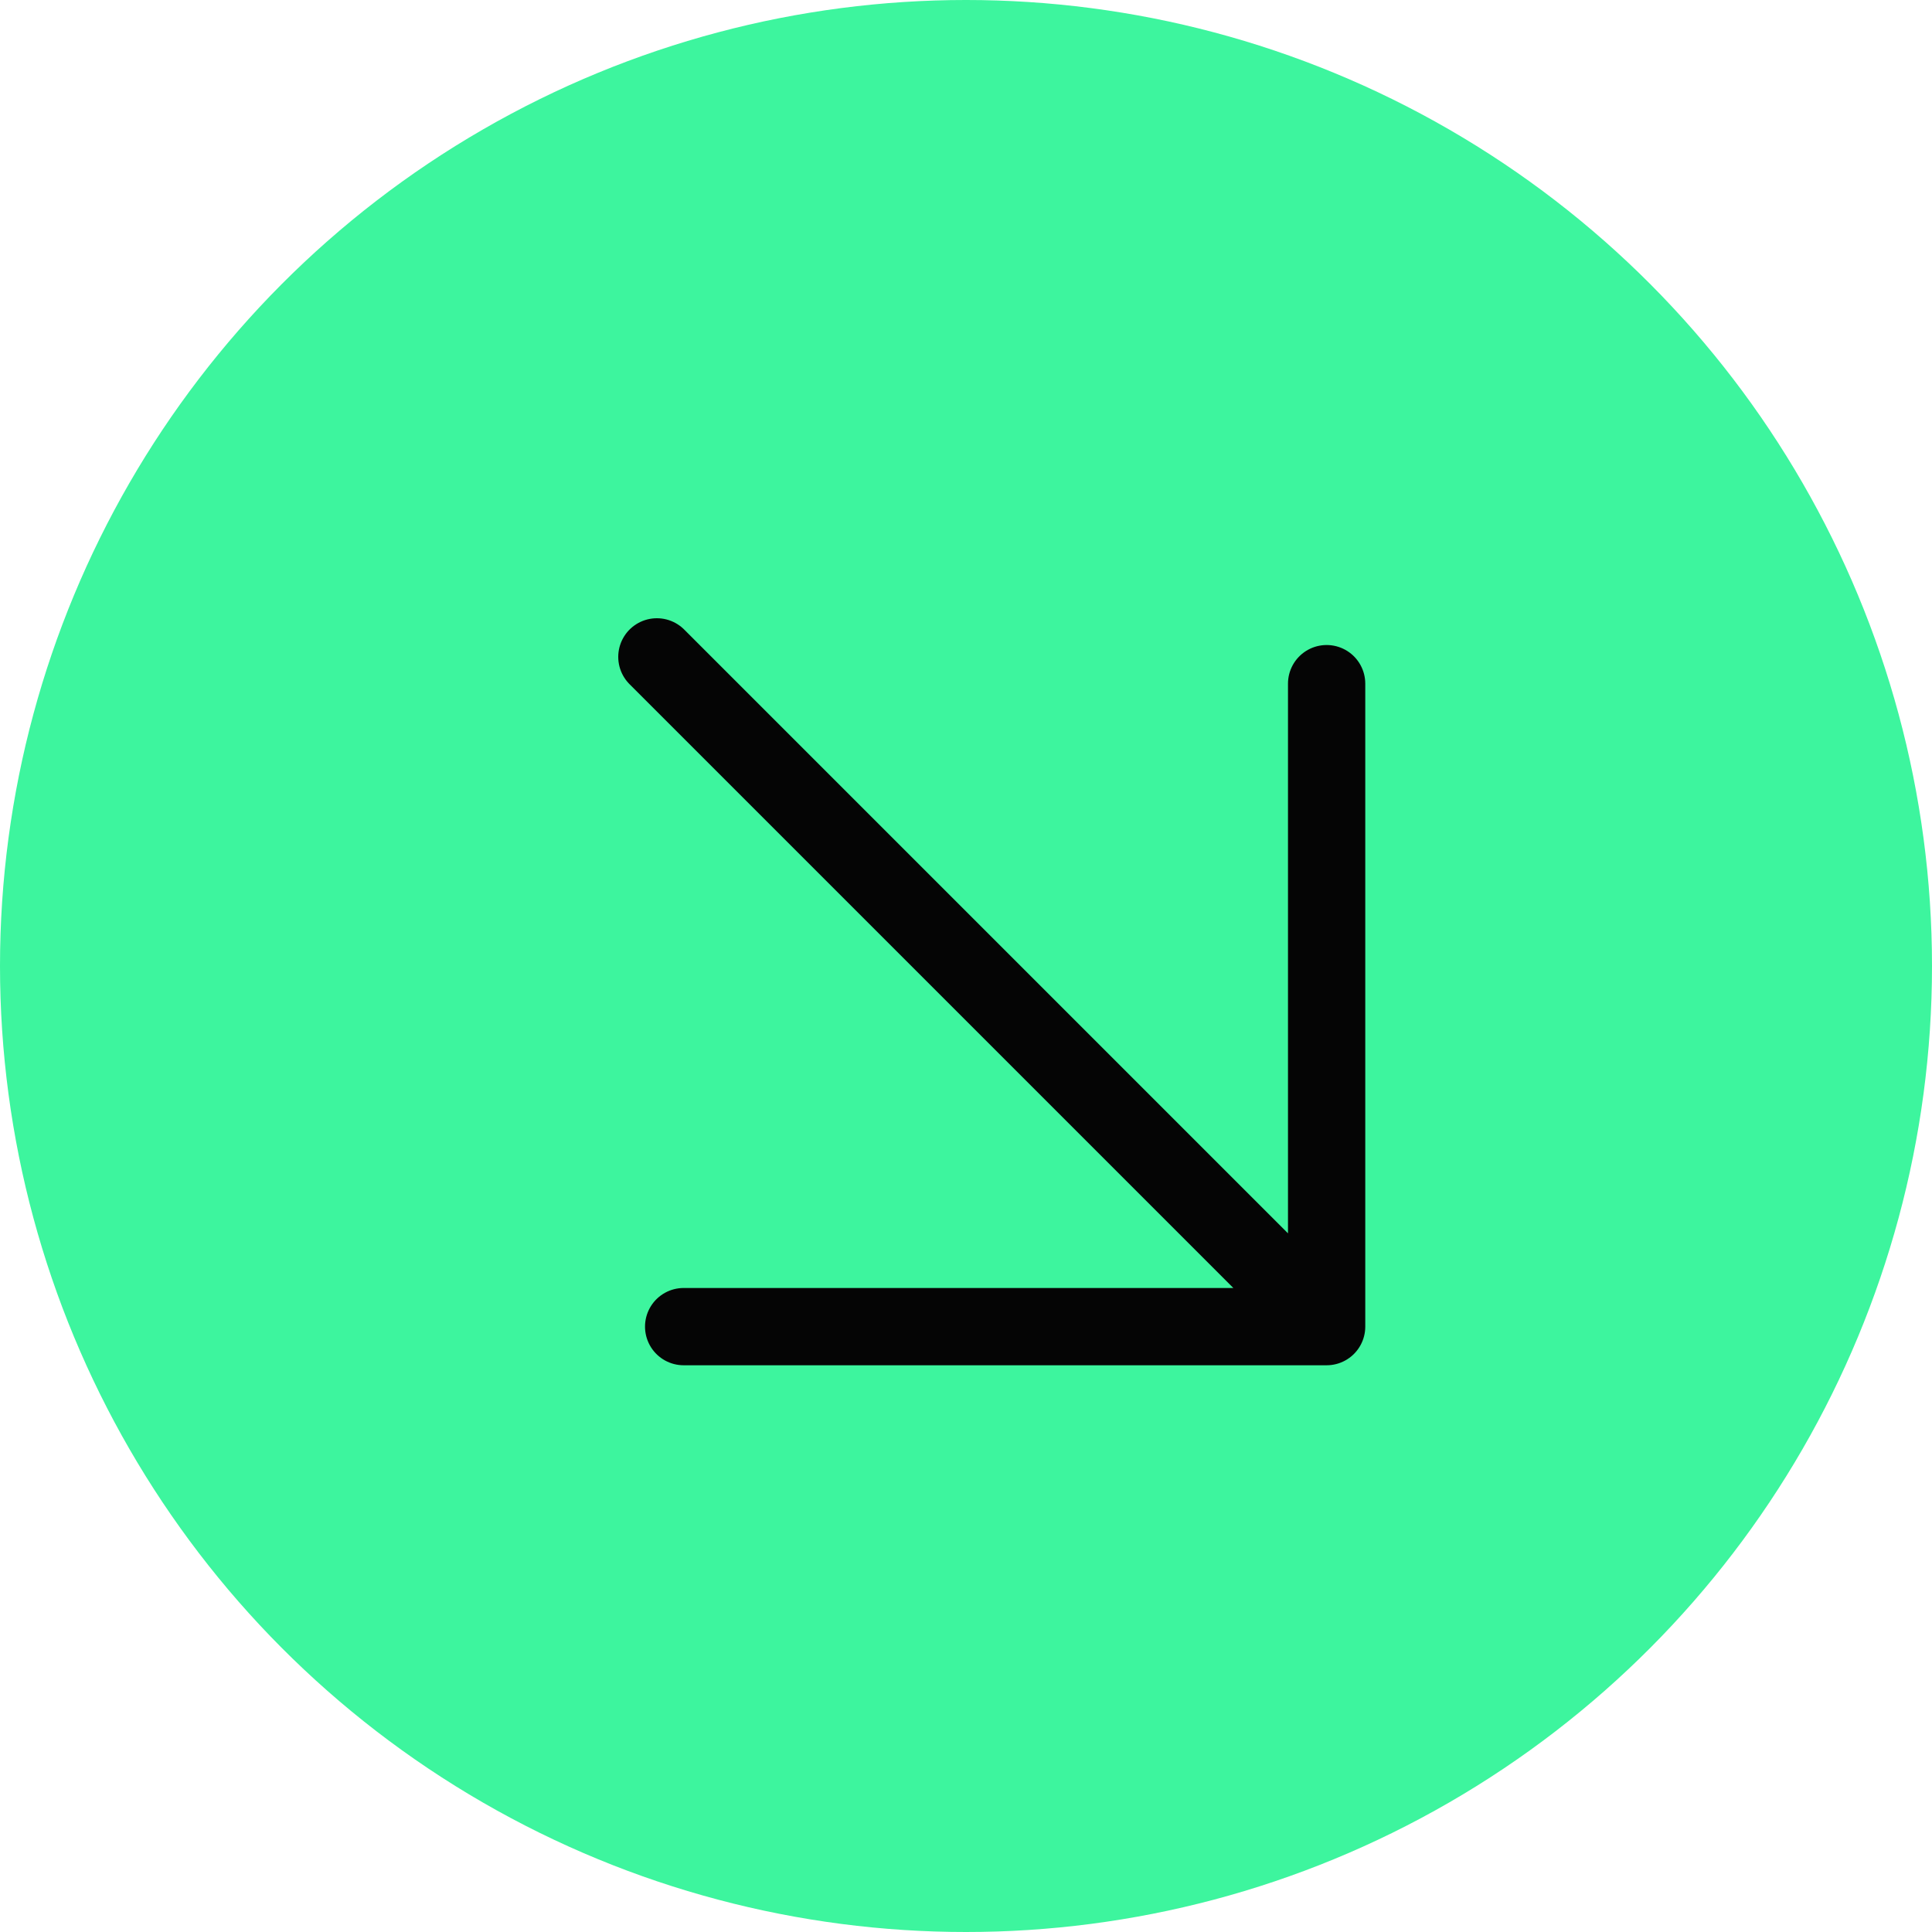
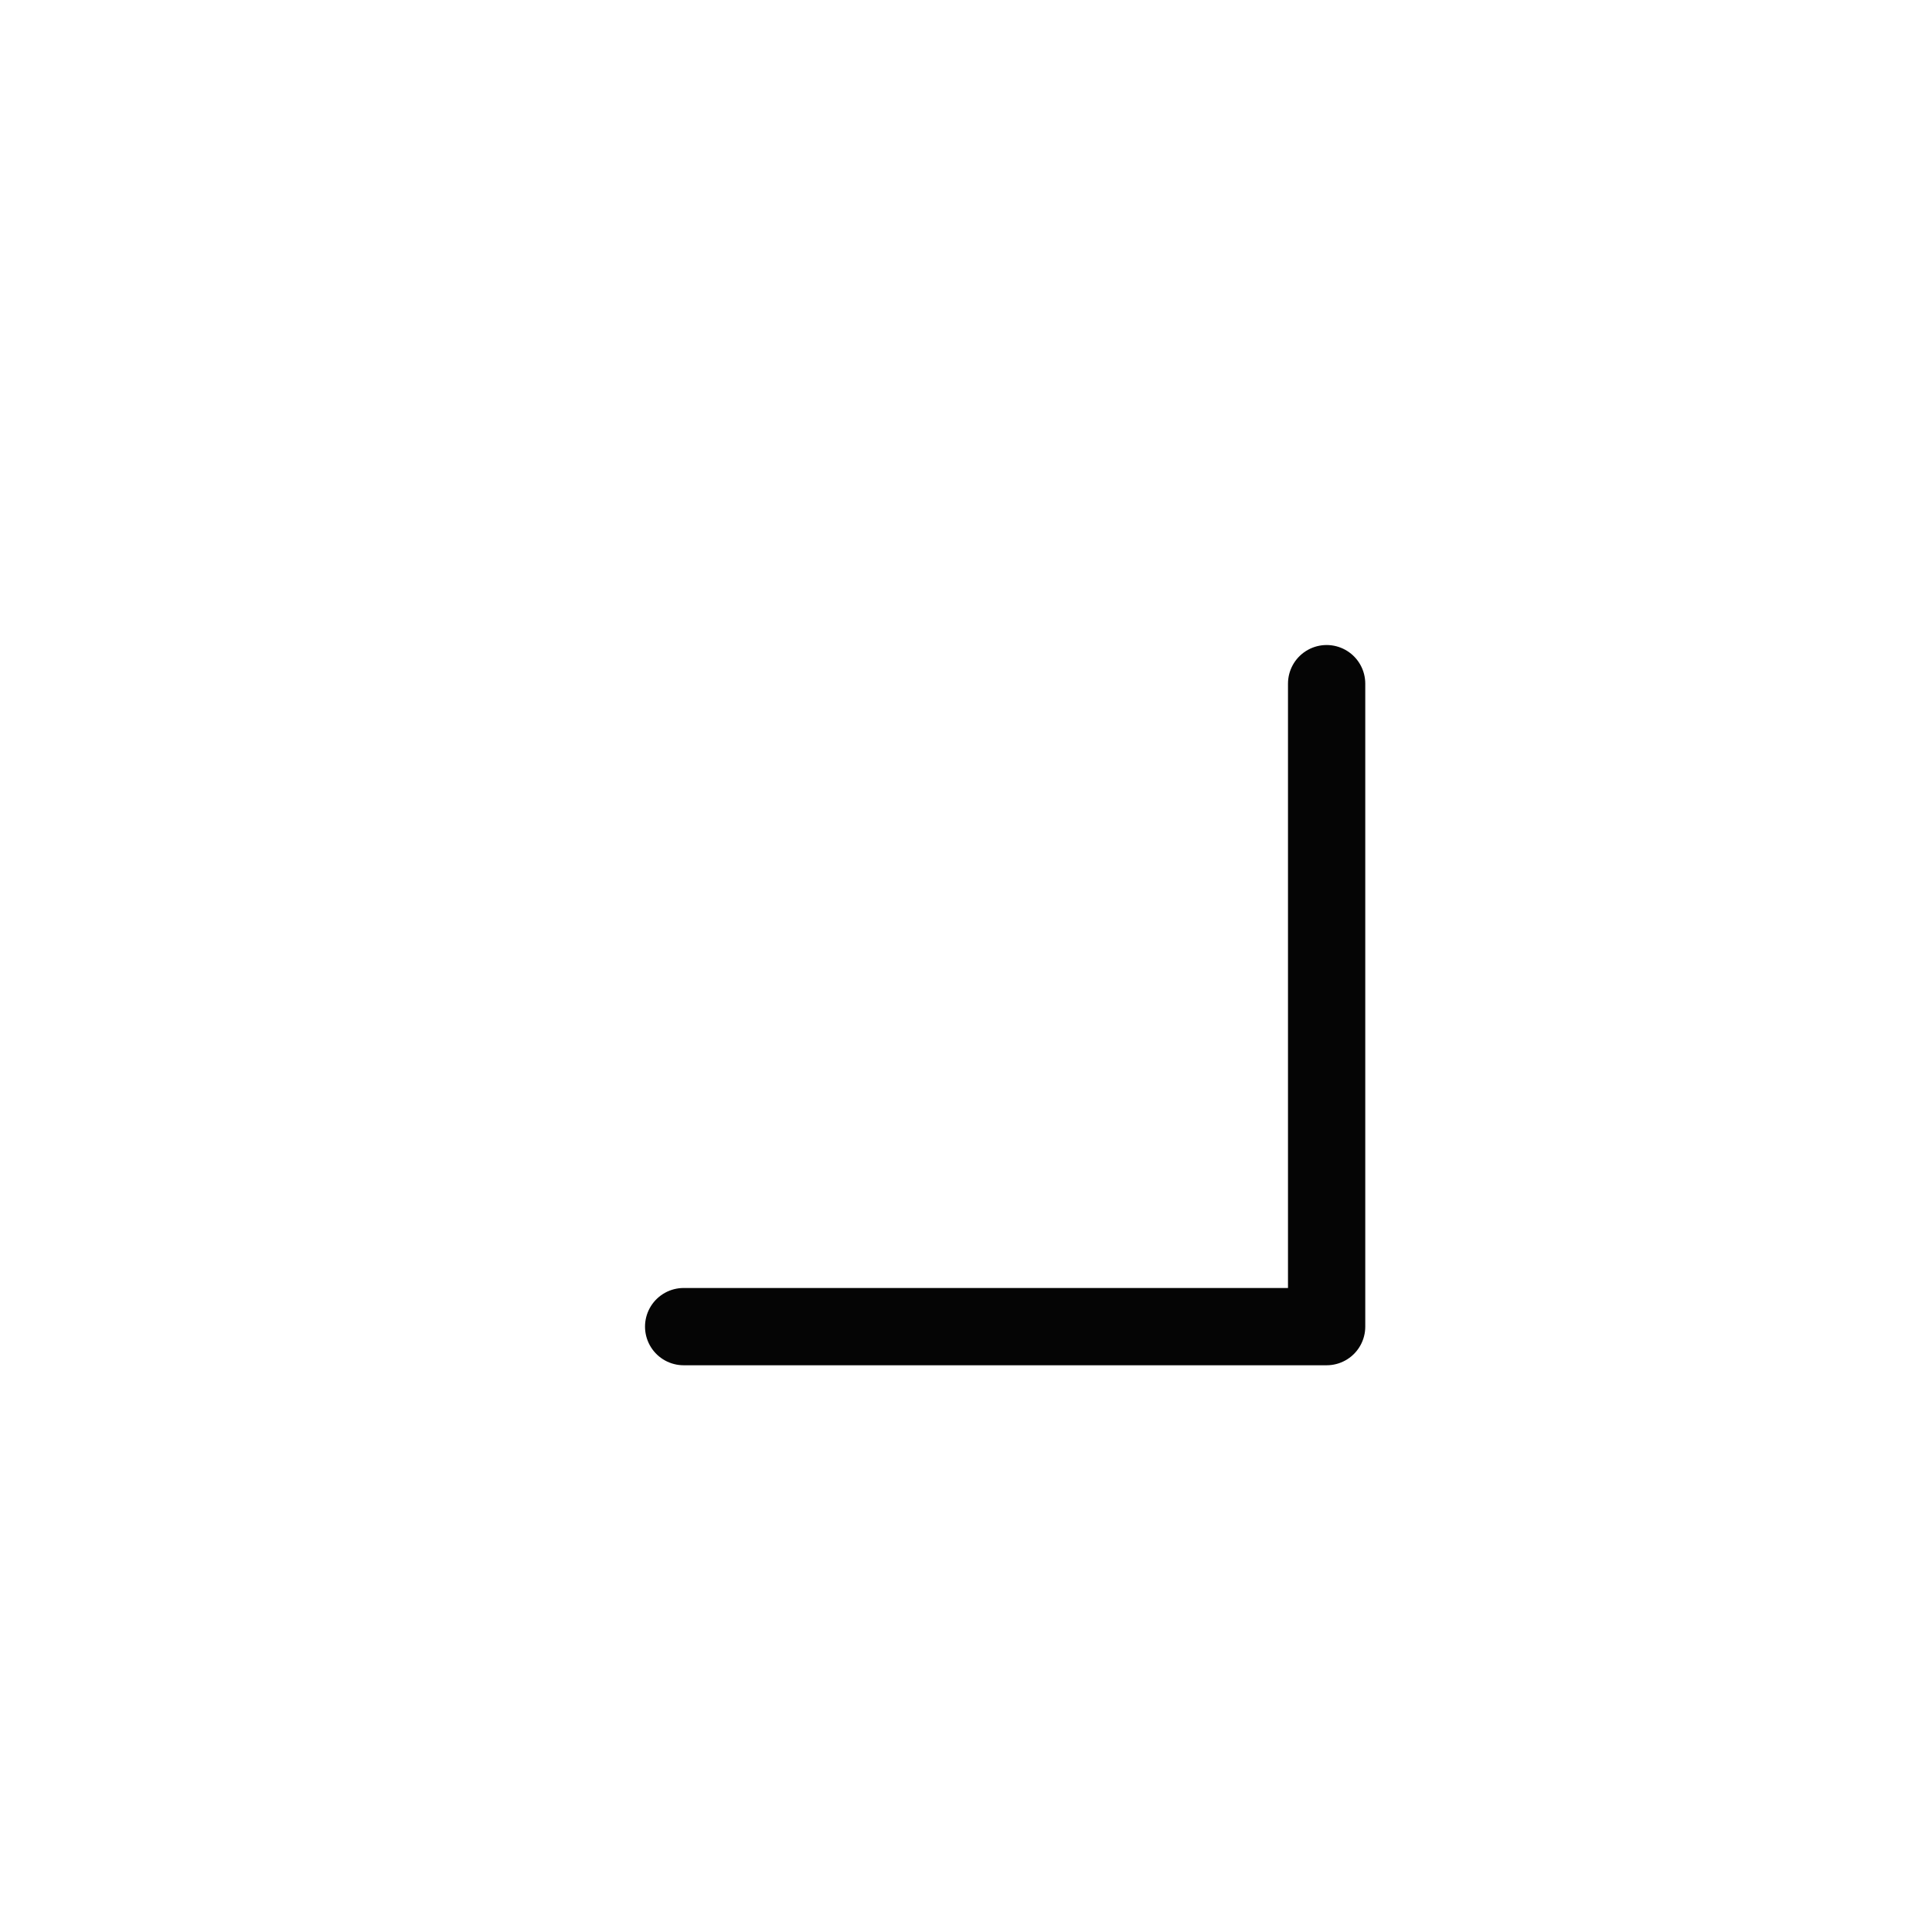
<svg xmlns="http://www.w3.org/2000/svg" width="50" height="50" viewBox="0 0 50 50" fill="none">
-   <circle cx="25" cy="25" r="25" fill="#3DF59E" />
-   <path d="M17 17L34.333 34.333M34.333 34.333V17.693M34.333 34.333H17.693" stroke="#050505" stroke-width="2" stroke-linecap="round" stroke-linejoin="round" />
+   <path d="M17 17M34.333 34.333V17.693M34.333 34.333H17.693" stroke="#050505" stroke-width="2" stroke-linecap="round" stroke-linejoin="round" />
</svg>